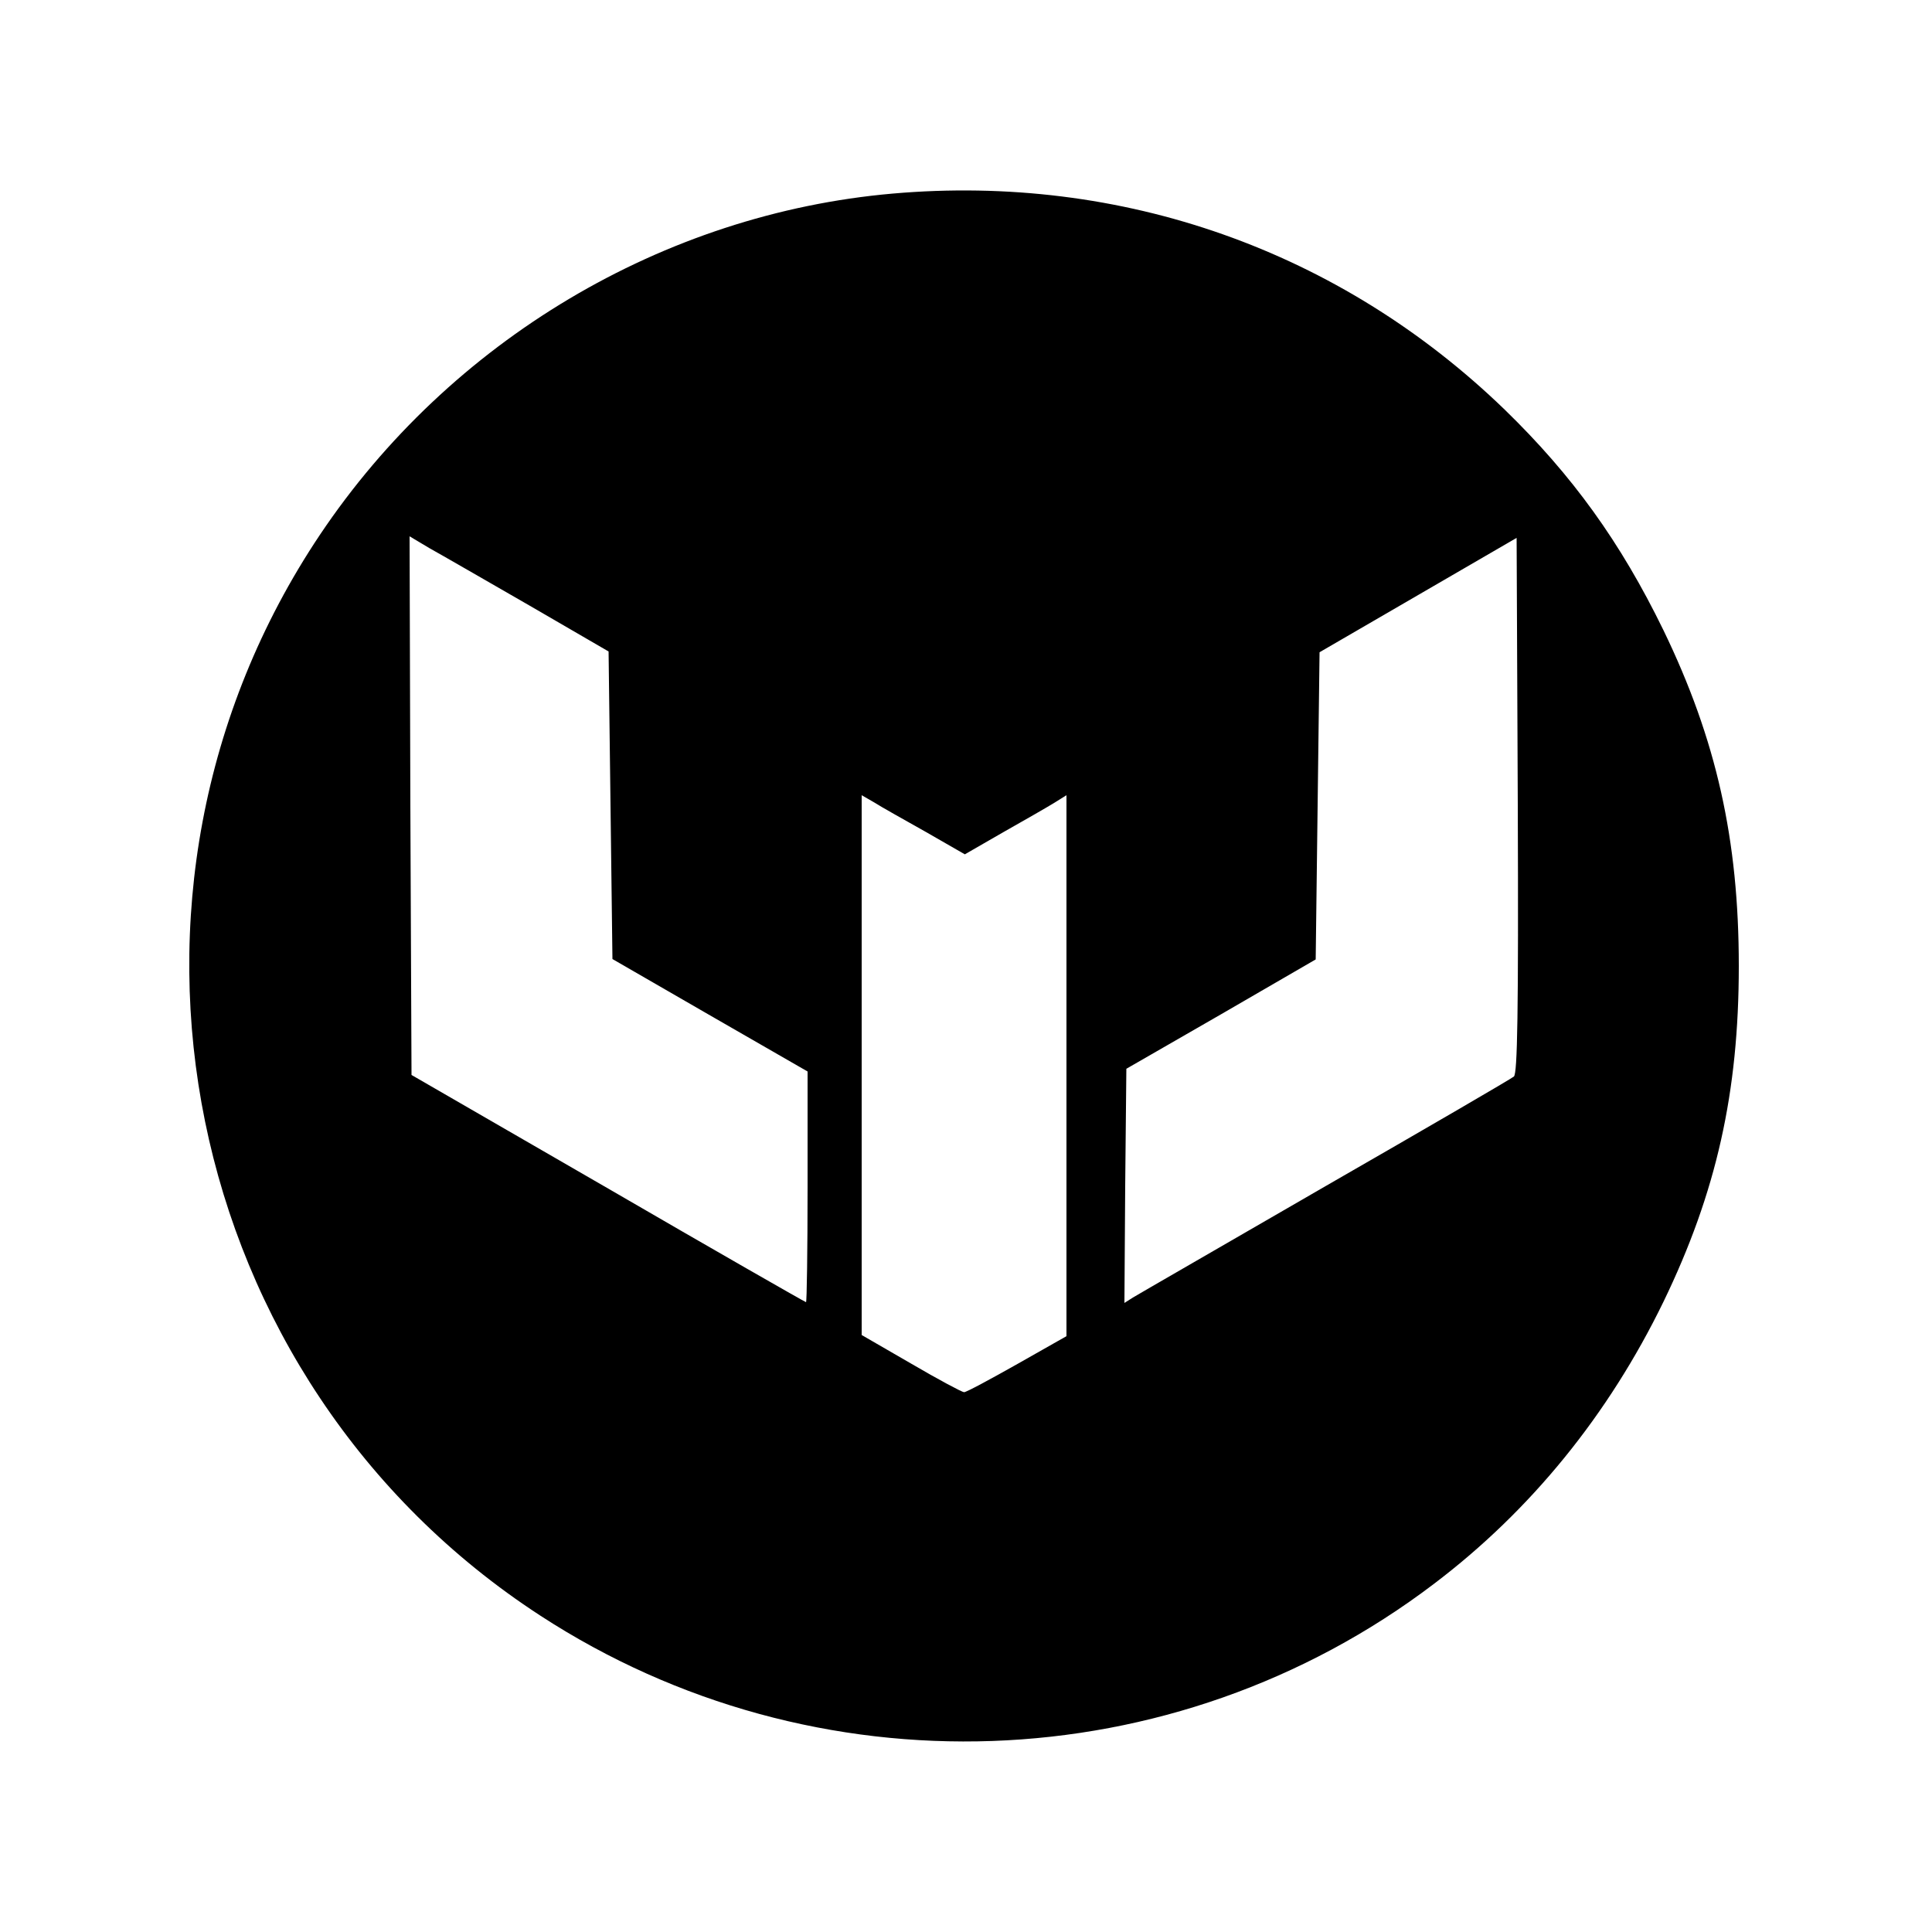
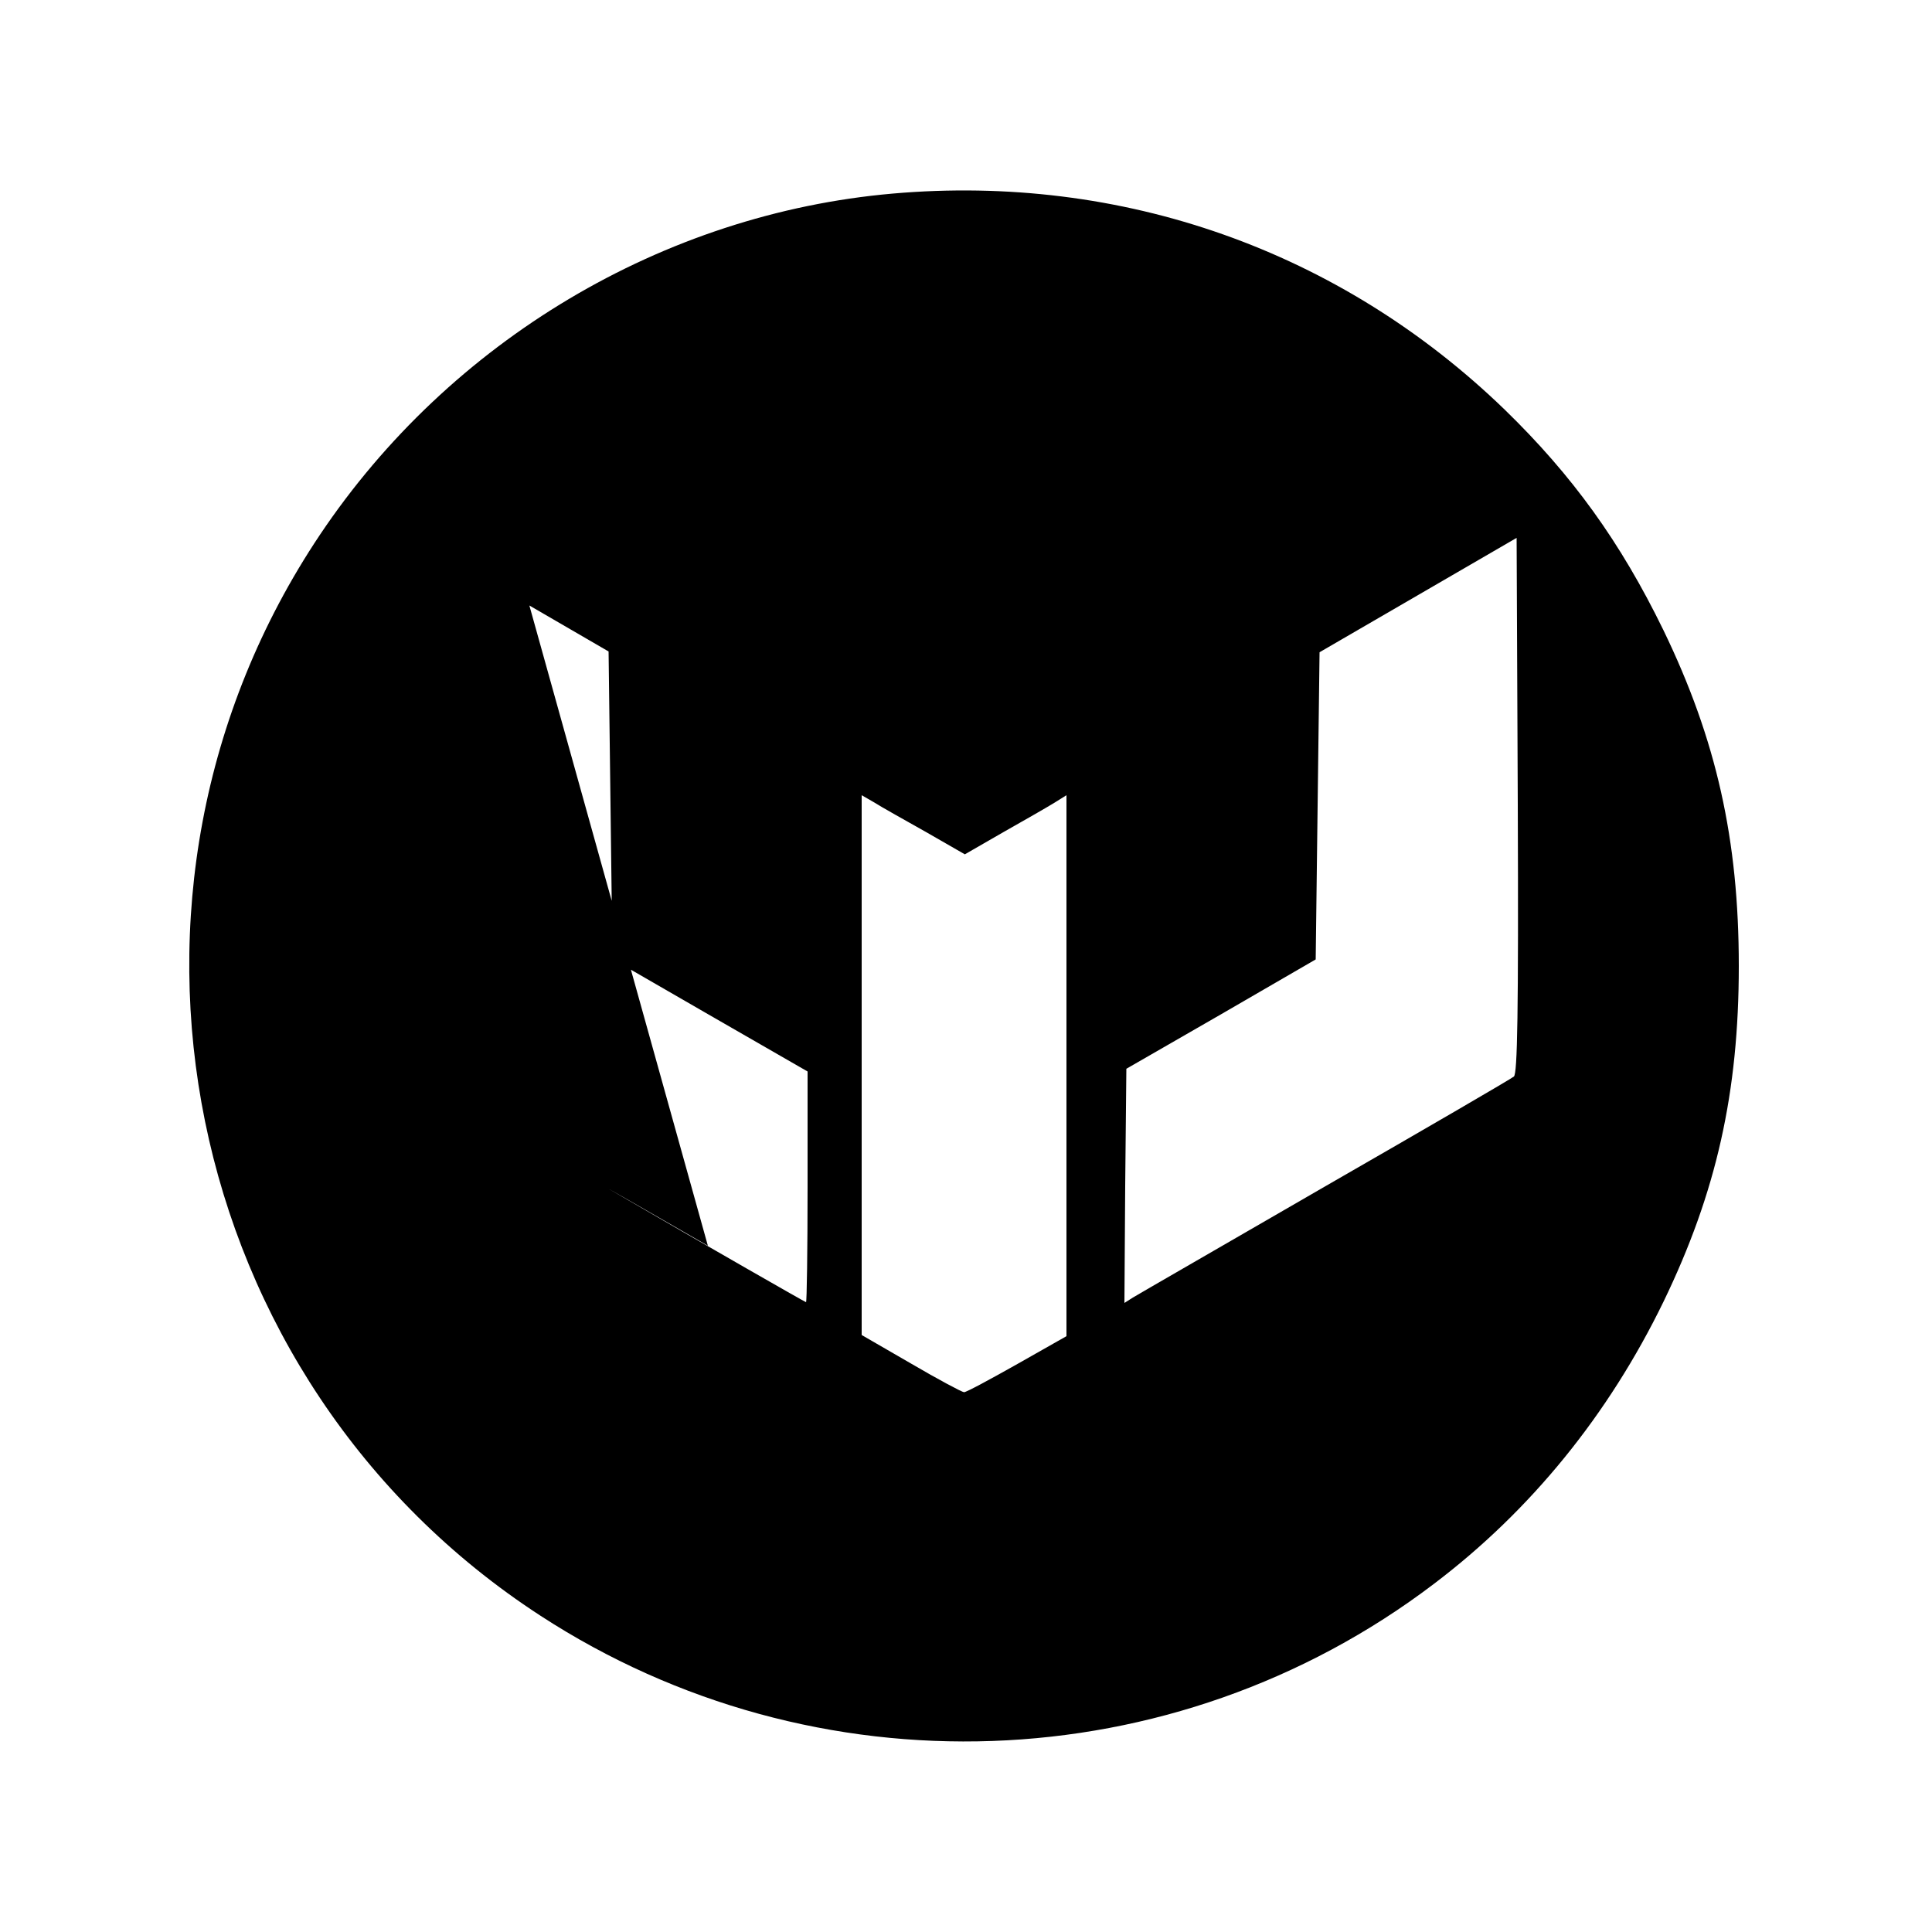
<svg xmlns="http://www.w3.org/2000/svg" version="1.0" width="500pt" height="500pt" viewBox="0 0 500 500" preserveAspectRatio="xMidYMid meet">
  <g transform="translate(0,500) scale(0.1,-0.1)" fill="#000000" stroke="none">
-     <path d="M2310 4499 c-593 -52 -1145 -380 -1482 -883 -620 -926 -363 -2190 570 -2797 711 -463 1639 -430 2313 82 251 190 452 438 594 730 137 283 195 542 195 869 0 327 -58 586 -195 869 -111 228 -236 401 -411 571 -426 412 -990 611 -1584 559z m-940 -1066 l205 -119 5 -398 5 -398 253 -146 252 -145 0 -299 c0 -164 -2 -298 -4 -298 -2 0 -233 132 -512 294 l-509 294 -3 697 -2 697 52 -31 c29 -16 145 -83 258 -148z m2548 -1219 c-7 -6 -227 -134 -488 -284 -261 -151 -485 -280 -498 -288 l-22 -14 2 303 3 303 245 141 245 142 5 398 5 397 255 148 255 148 3 -691 c2 -545 -1 -694 -10 -703z m-1522 633 l101 -58 99 57 c55 31 114 65 132 76 l32 20 0 -700 0 -700 -127 -72 c-71 -40 -132 -73 -138 -73 -5 0 -67 33 -137 74 l-128 74 0 698 0 699 33 -19 c17 -11 78 -45 133 -76z" />
+     <path d="M2310 4499 c-593 -52 -1145 -380 -1482 -883 -620 -926 -363 -2190 570 -2797 711 -463 1639 -430 2313 82 251 190 452 438 594 730 137 283 195 542 195 869 0 327 -58 586 -195 869 -111 228 -236 401 -411 571 -426 412 -990 611 -1584 559z m-940 -1066 l205 -119 5 -398 5 -398 253 -146 252 -145 0 -299 c0 -164 -2 -298 -4 -298 -2 0 -233 132 -512 294 c29 -16 145 -83 258 -148z m2548 -1219 c-7 -6 -227 -134 -488 -284 -261 -151 -485 -280 -498 -288 l-22 -14 2 303 3 303 245 141 245 142 5 398 5 397 255 148 255 148 3 -691 c2 -545 -1 -694 -10 -703z m-1522 633 l101 -58 99 57 c55 31 114 65 132 76 l32 20 0 -700 0 -700 -127 -72 c-71 -40 -132 -73 -138 -73 -5 0 -67 33 -137 74 l-128 74 0 698 0 699 33 -19 c17 -11 78 -45 133 -76z" />
  </g>
</svg>